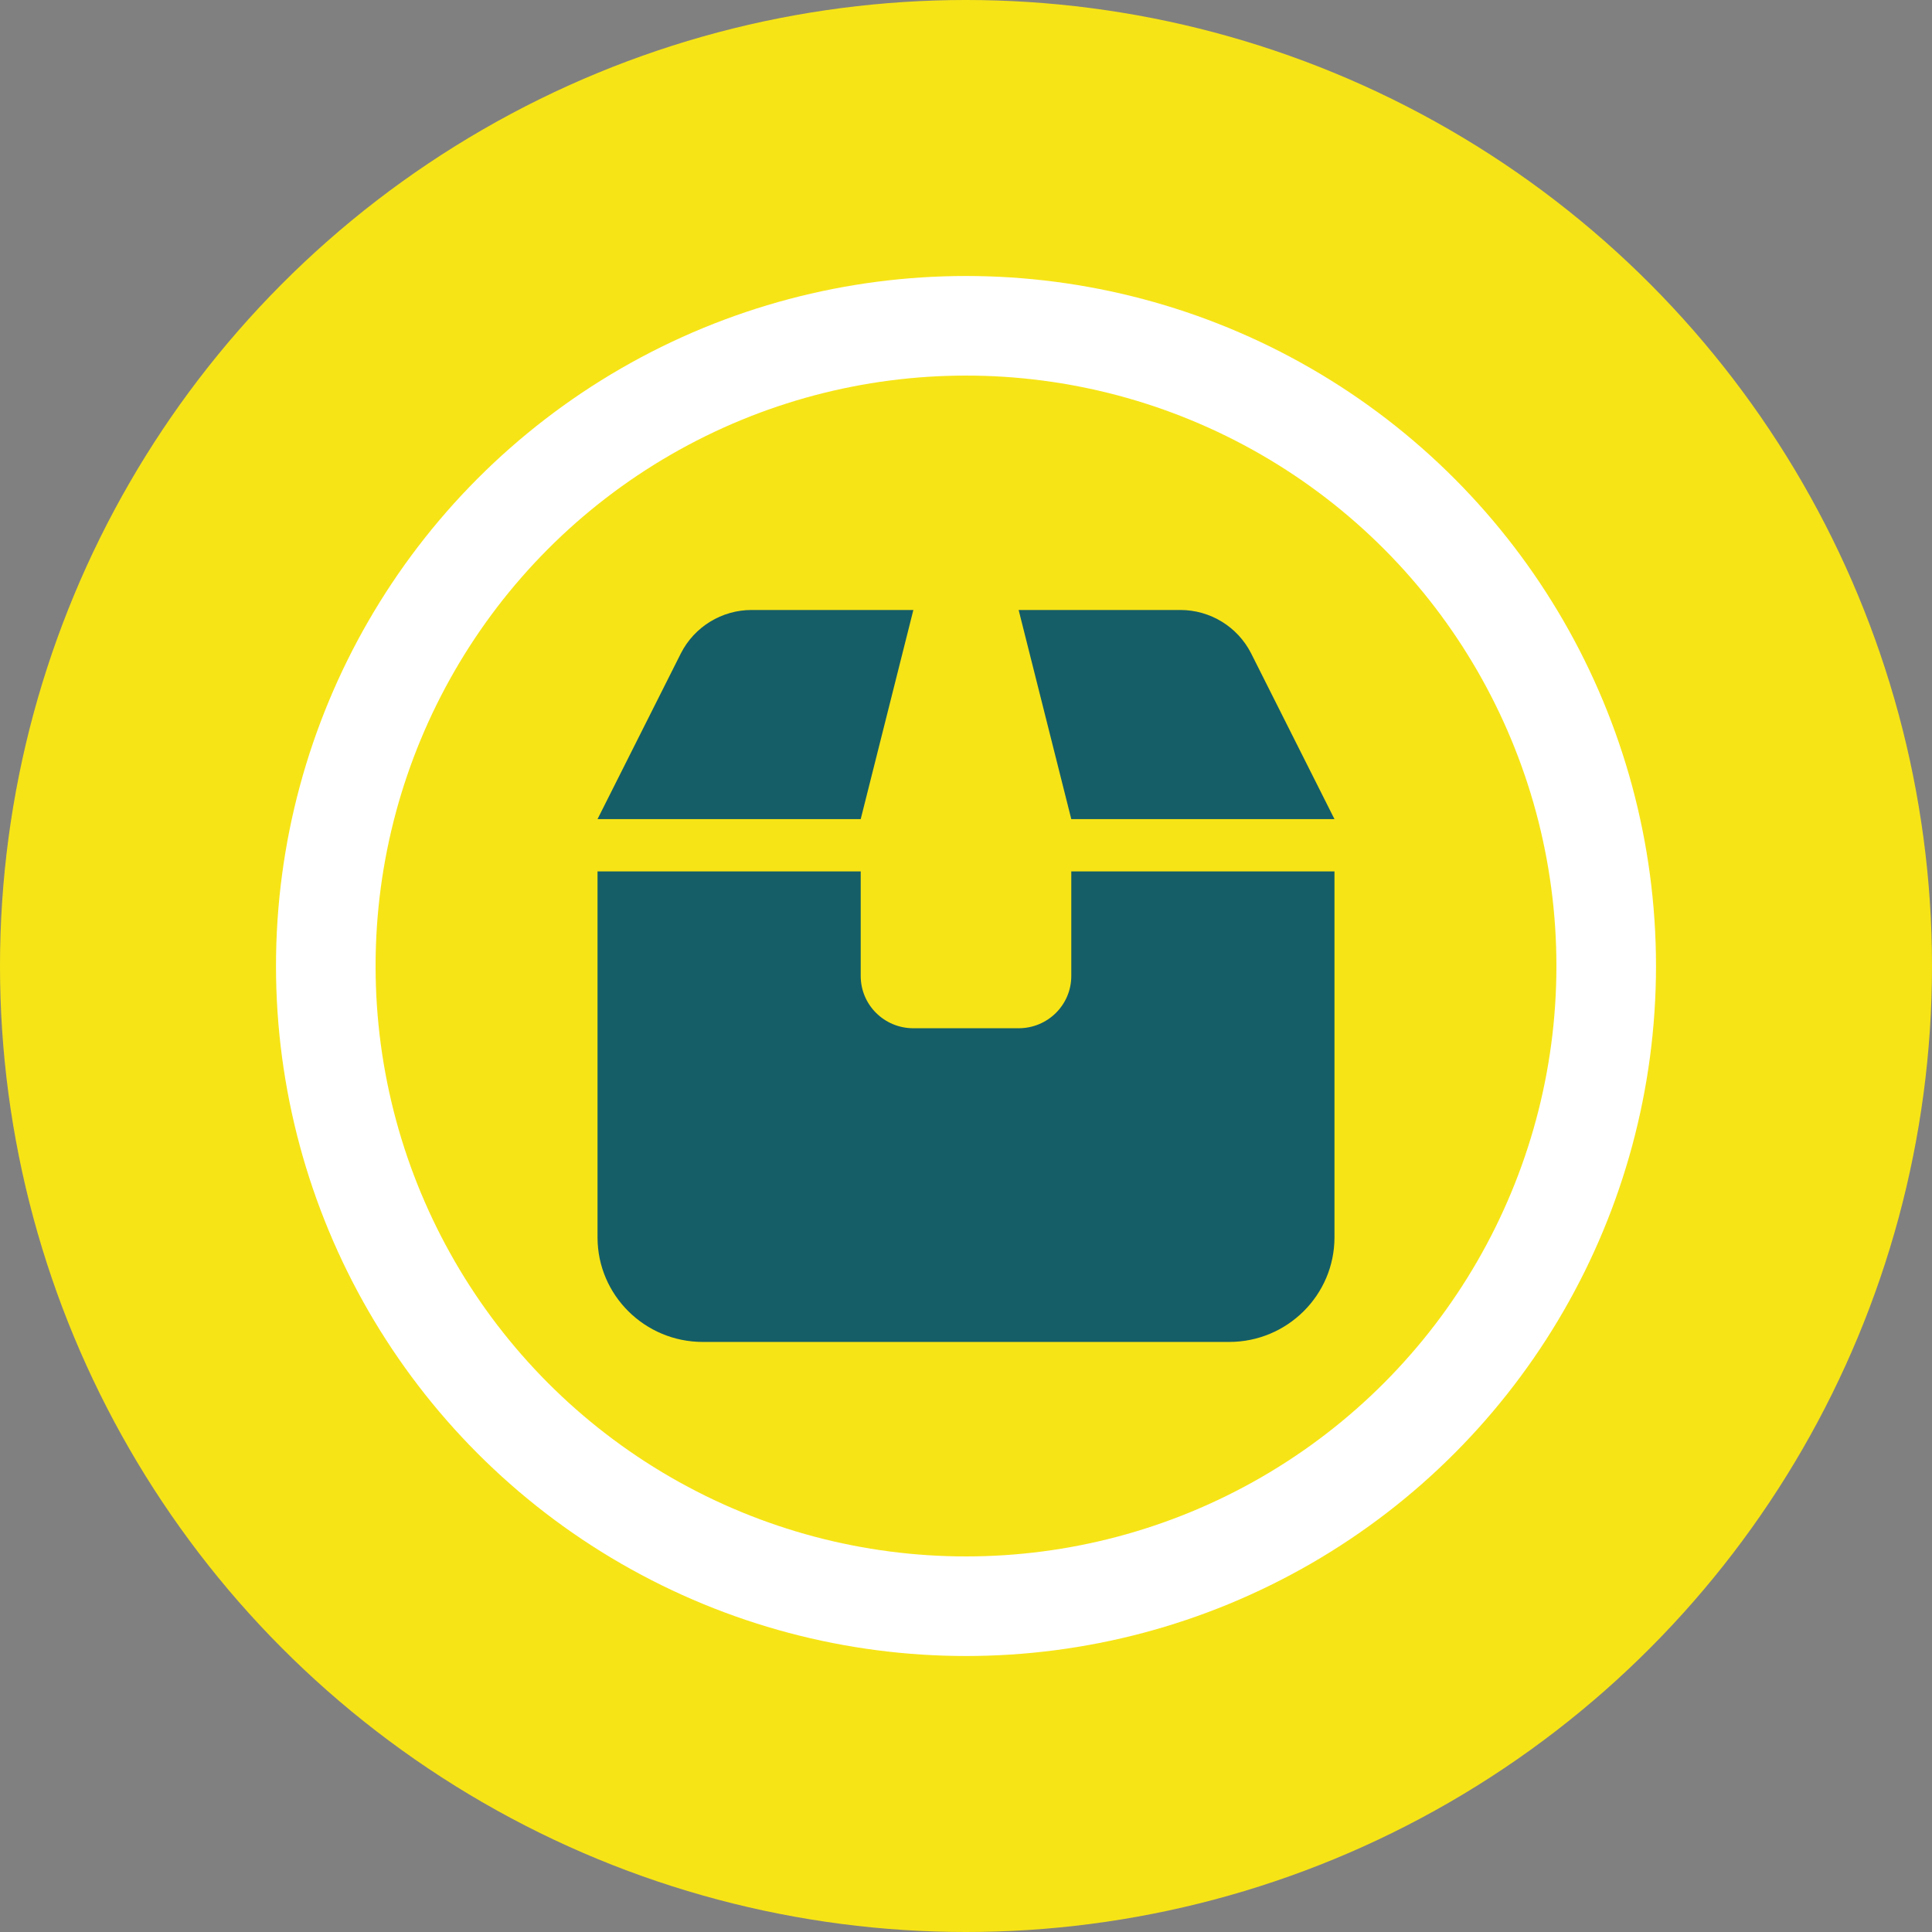
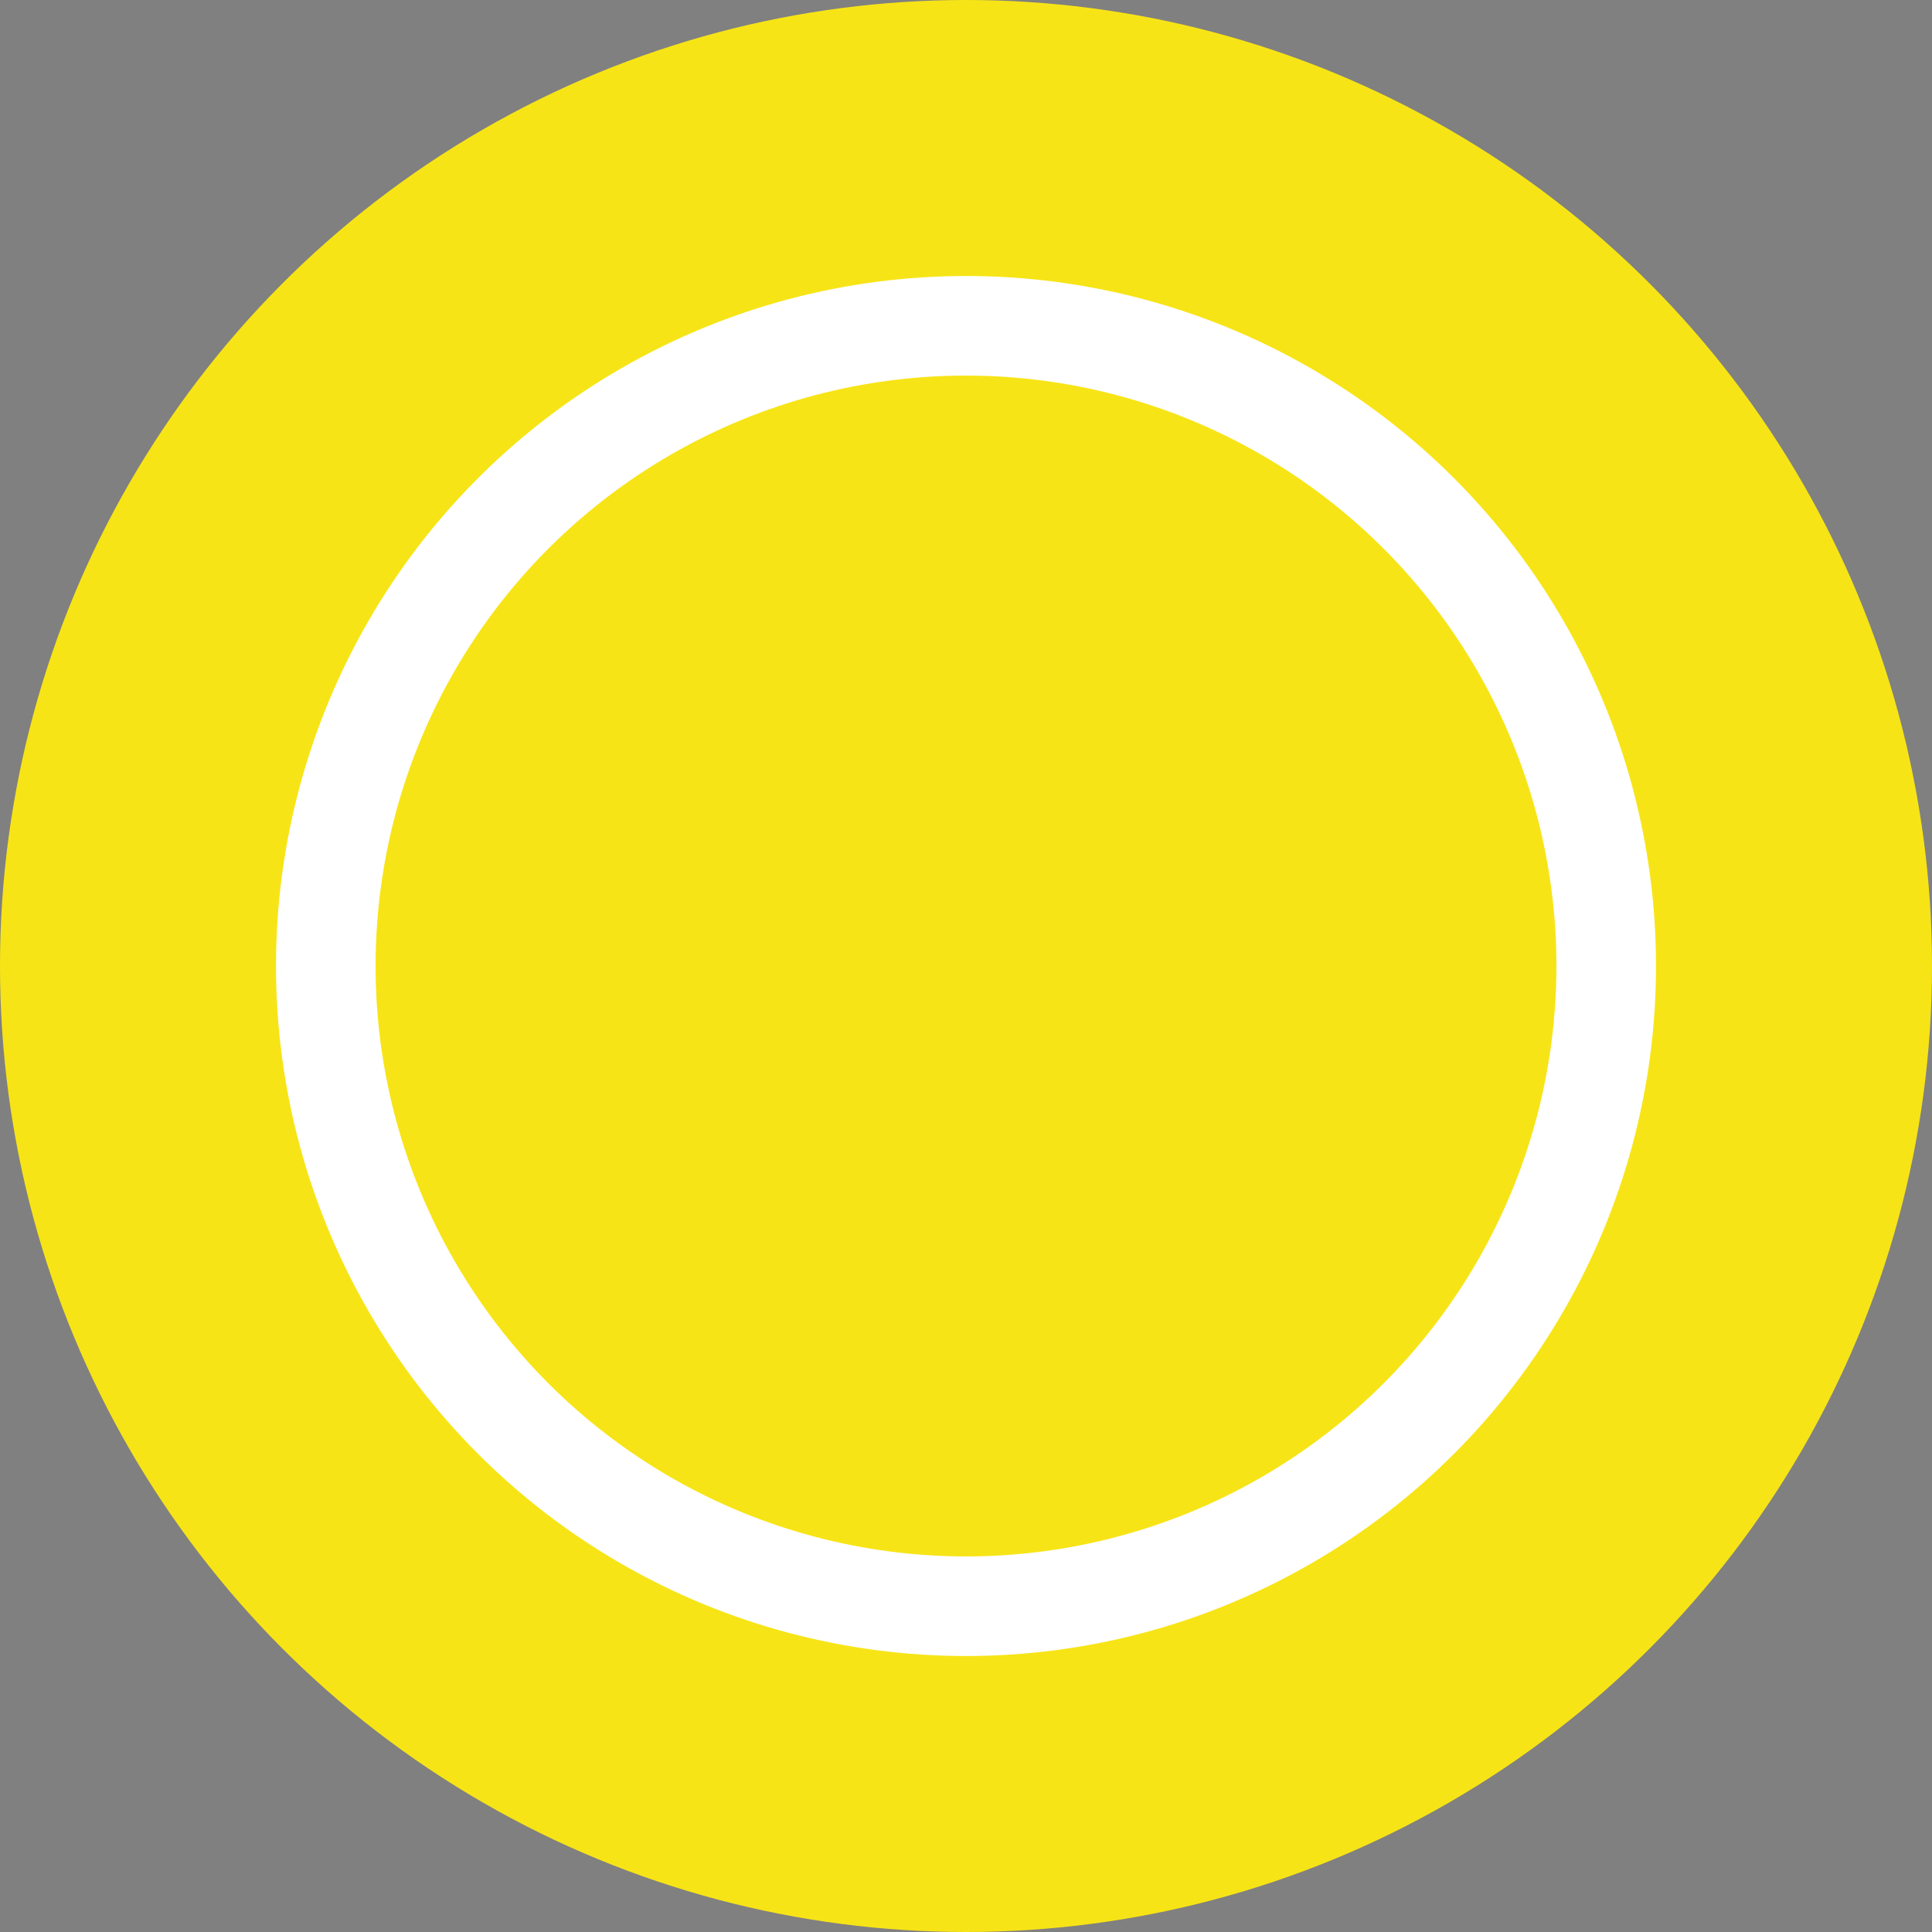
<svg xmlns="http://www.w3.org/2000/svg" width="97" height="97" viewBox="0 0 97 97" fill="none">
  <rect x="0" y="0" width="97" height="97" fill="#808080" stroke="none" />
  <circle cx="48.5" cy="48.5" r="48.5" fill="#F7E416" />
  <circle cx="48.5" cy="48.5" r="32.143" fill="#F7E416" stroke="white" stroke-width="5" />
-   <path d="M34.187 32.799L30 41.125H43.214L45.857 30.625H37.739C36.236 30.625 34.864 31.47 34.187 32.799ZM53.786 41.125H67L62.813 32.799C62.136 31.47 60.764 30.625 59.261 30.625H51.143L53.786 41.125ZM43.214 43.75H30V62.125C30 65.021 32.37 67.375 35.286 67.375H61.714C64.63 67.375 67 65.021 67 62.125V43.75H53.786V49C53.786 50.452 52.605 51.625 51.143 51.625H45.857C44.395 51.625 43.214 50.452 43.214 49V43.75Z" fill="#155E67" />
</svg>